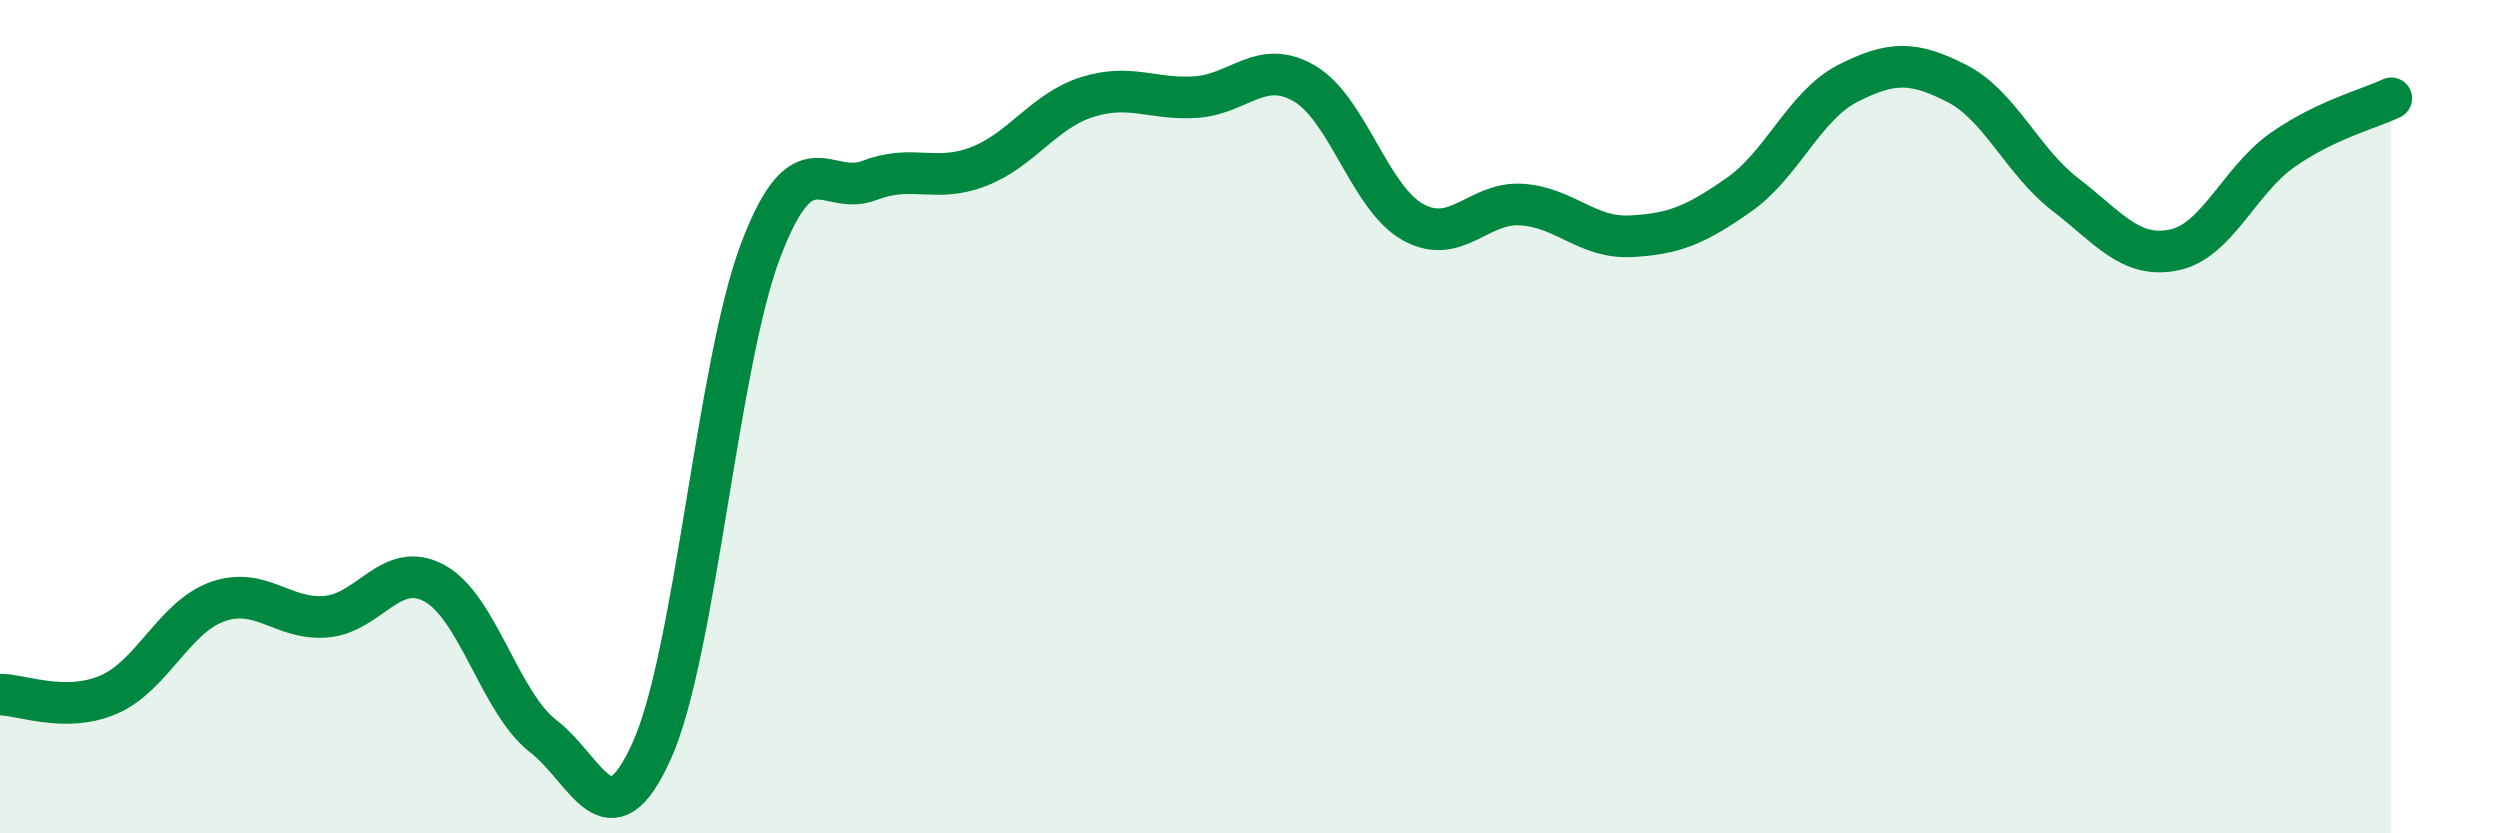
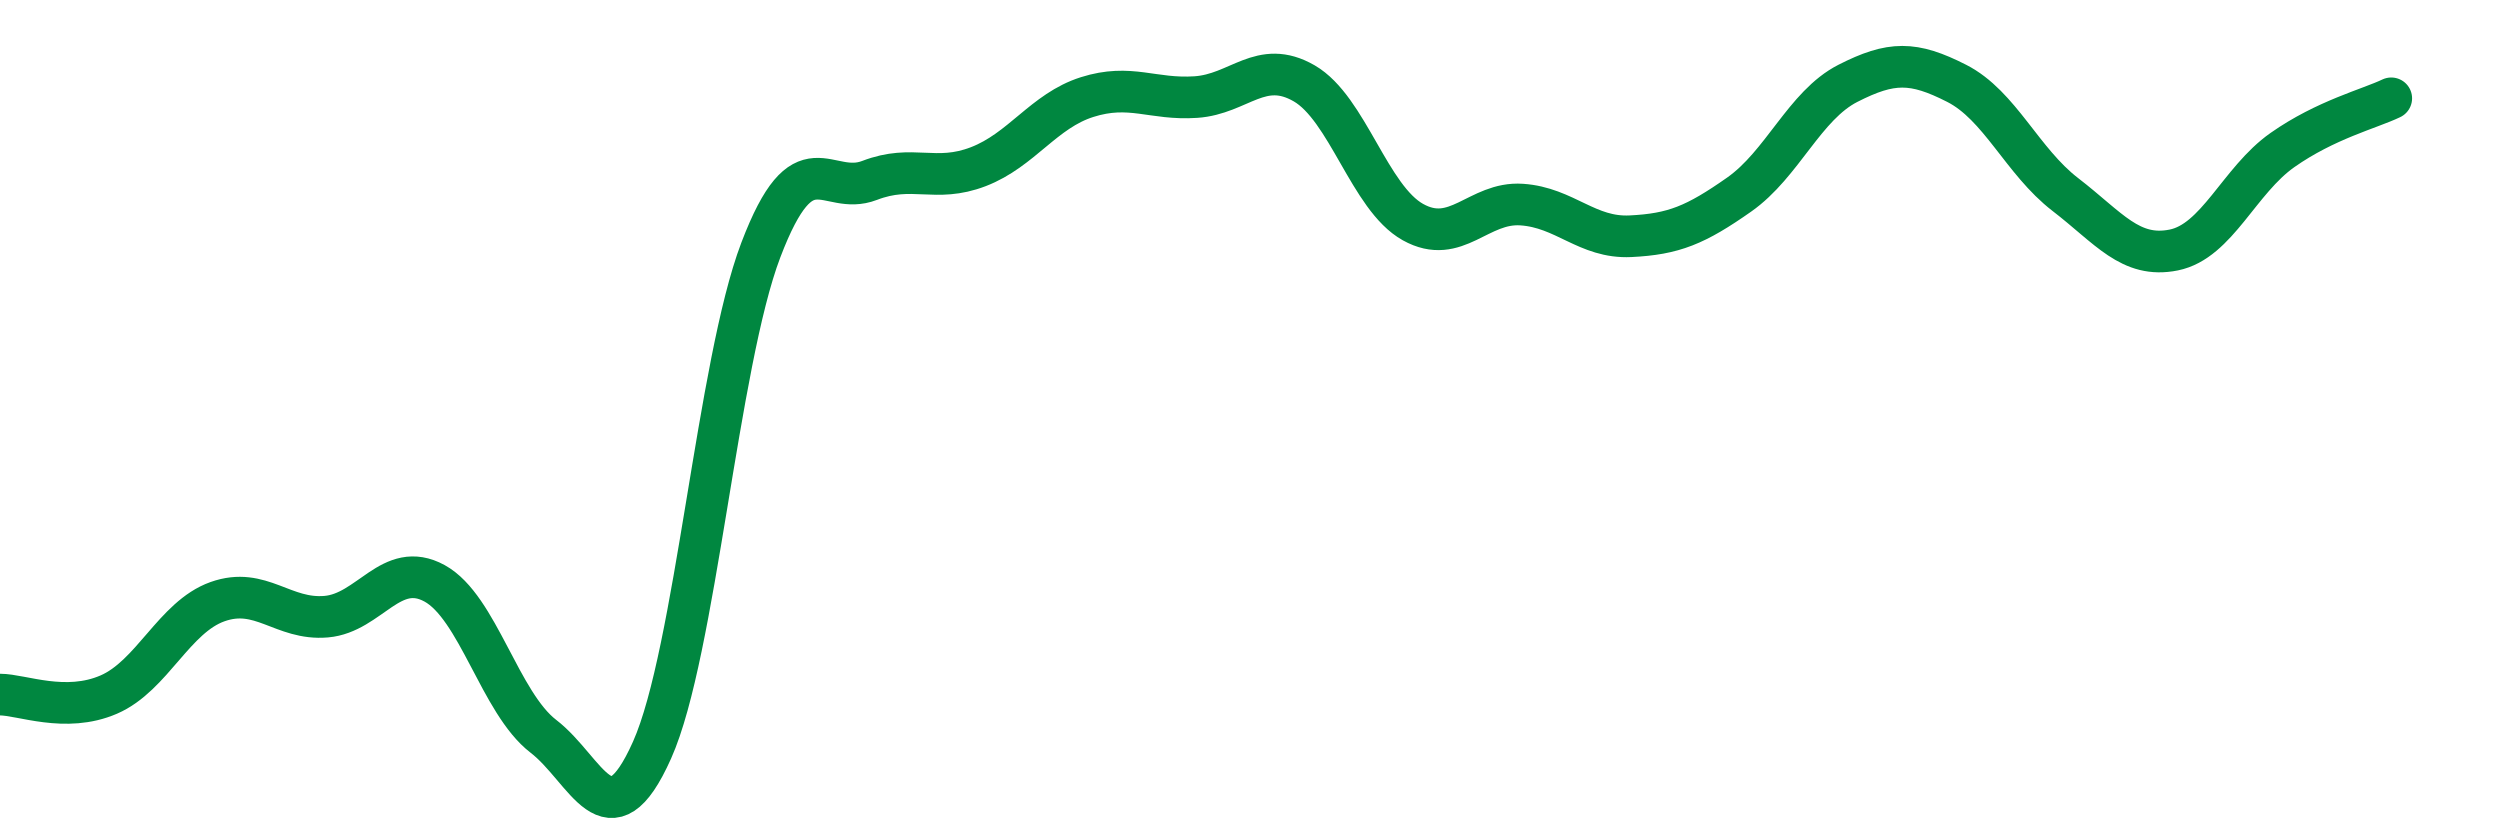
<svg xmlns="http://www.w3.org/2000/svg" width="60" height="20" viewBox="0 0 60 20">
-   <path d="M 0,16.67 C 0.52,16.67 1.57,17.12 2.61,16.67 C 3.65,16.22 4.18,14.81 5.22,14.44 C 6.26,14.07 6.79,14.89 7.83,14.8 C 8.87,14.71 9.39,13.43 10.43,14 C 11.47,14.57 12,16.87 13.04,17.67 C 14.08,18.47 14.61,20.33 15.65,18 C 16.69,15.67 17.22,8.73 18.26,6 C 19.3,3.27 19.83,4.73 20.87,4.33 C 21.91,3.93 22.44,4.4 23.48,4 C 24.52,3.6 25.05,2.66 26.09,2.33 C 27.13,2 27.66,2.4 28.7,2.33 C 29.74,2.26 30.26,1.4 31.3,2 C 32.34,2.6 32.87,4.75 33.91,5.33 C 34.95,5.91 35.48,4.84 36.52,4.91 C 37.56,4.98 38.09,5.72 39.13,5.67 C 40.17,5.62 40.7,5.4 41.74,4.67 C 42.78,3.94 43.31,2.53 44.35,2 C 45.39,1.47 45.92,1.47 46.96,2 C 48,2.53 48.53,3.87 49.57,4.67 C 50.61,5.47 51.13,6.21 52.17,6 C 53.21,5.79 53.74,4.33 54.78,3.6 C 55.82,2.87 56.87,2.61 57.39,2.36L57.39 20L0 20Z" fill="#008740" opacity="0.1" stroke-linecap="round" stroke-linejoin="round" />
  <path d="M 0,16.67 C 0.52,16.67 1.57,17.12 2.61,16.67 C 3.65,16.22 4.18,14.81 5.22,14.44 C 6.26,14.07 6.79,14.89 7.83,14.8 C 8.87,14.71 9.39,13.43 10.43,14 C 11.47,14.57 12,16.87 13.04,17.67 C 14.08,18.47 14.61,20.33 15.65,18 C 16.69,15.67 17.22,8.73 18.26,6 C 19.3,3.27 19.83,4.73 20.87,4.33 C 21.91,3.93 22.44,4.4 23.48,4 C 24.52,3.6 25.05,2.66 26.09,2.33 C 27.13,2 27.66,2.4 28.7,2.33 C 29.74,2.26 30.26,1.4 31.3,2 C 32.34,2.6 32.87,4.75 33.91,5.33 C 34.95,5.91 35.48,4.84 36.52,4.91 C 37.56,4.98 38.09,5.72 39.13,5.67 C 40.17,5.62 40.7,5.4 41.74,4.67 C 42.78,3.94 43.31,2.53 44.35,2 C 45.39,1.47 45.92,1.47 46.96,2 C 48,2.53 48.53,3.87 49.57,4.67 C 50.61,5.47 51.13,6.21 52.17,6 C 53.21,5.79 53.74,4.33 54.78,3.6 C 55.82,2.87 56.87,2.61 57.39,2.36" stroke="#008740" stroke-width="1" fill="none" stroke-linecap="round" stroke-linejoin="round" />
</svg>